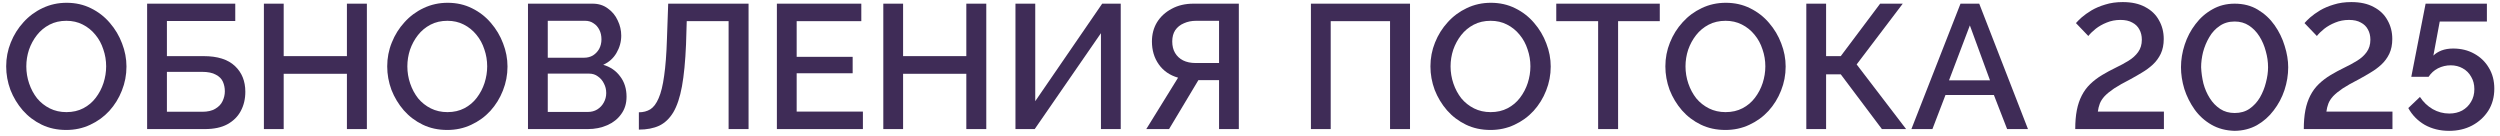
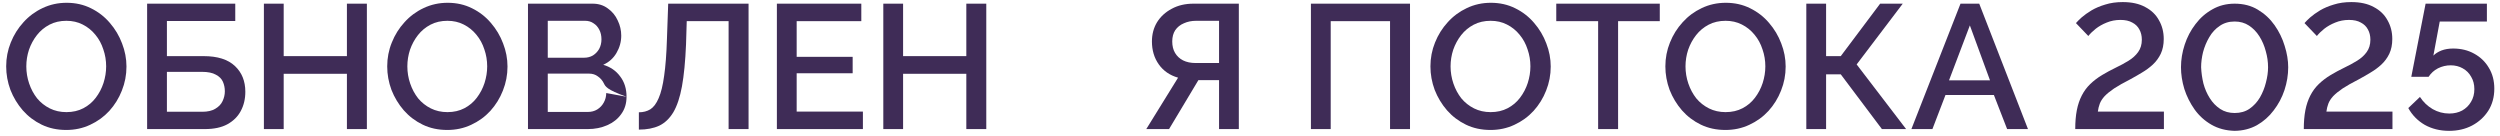
<svg xmlns="http://www.w3.org/2000/svg" width="368" height="20" viewBox="0 0 368 20" fill="none">
  <path d="M360.507 19.26C359.172 19.26 357.976 18.965 356.919 18.376C355.879 17.769 355.073 16.946 354.501 15.906L356.217 14.268C356.702 15.013 357.326 15.611 358.089 16.062C358.852 16.495 359.666 16.712 360.533 16.712C361.244 16.712 361.876 16.565 362.431 16.27C362.986 15.958 363.419 15.533 363.731 14.996C364.06 14.459 364.225 13.835 364.225 13.124C364.225 12.431 364.069 11.824 363.757 11.304C363.462 10.767 363.046 10.351 362.509 10.056C361.989 9.761 361.4 9.614 360.741 9.614C360.082 9.614 359.458 9.761 358.869 10.056C358.297 10.351 357.838 10.767 357.491 11.304H354.943L357.049 0.54H366.071V3.166H359.129L358.193 8.184C358.505 7.872 358.904 7.621 359.389 7.43C359.892 7.239 360.464 7.144 361.105 7.144C362.266 7.144 363.298 7.395 364.199 7.898C365.118 8.401 365.837 9.094 366.357 9.978C366.894 10.862 367.163 11.885 367.163 13.046C367.163 14.277 366.868 15.36 366.279 16.296C365.69 17.215 364.892 17.943 363.887 18.48C362.899 19 361.772 19.26 360.507 19.26Z" fill="#3F2C57" />
  <path d="M339.119 19C339.119 17.943 339.197 17.015 339.353 16.218C339.509 15.421 339.751 14.701 340.081 14.06C340.41 13.419 340.826 12.855 341.329 12.37C341.831 11.885 342.412 11.443 343.071 11.044C343.712 10.663 344.371 10.307 345.047 9.978C345.74 9.649 346.381 9.302 346.971 8.938C347.56 8.574 348.028 8.149 348.375 7.664C348.739 7.161 348.921 6.555 348.921 5.844C348.921 5.272 348.799 4.769 348.557 4.336C348.331 3.903 347.985 3.565 347.517 3.322C347.066 3.062 346.485 2.932 345.775 2.932C345.047 2.932 344.371 3.062 343.747 3.322C343.14 3.565 342.603 3.868 342.135 4.232C341.684 4.596 341.32 4.951 341.043 5.298L339.223 3.4C339.396 3.192 339.673 2.915 340.055 2.568C340.453 2.221 340.939 1.875 341.511 1.528C342.1 1.181 342.776 0.895 343.539 0.67C344.301 0.427 345.159 0.306 346.113 0.306C347.43 0.306 348.531 0.549 349.415 1.034C350.316 1.502 350.992 2.152 351.443 2.984C351.911 3.799 352.145 4.717 352.145 5.74C352.145 6.572 351.997 7.3 351.703 7.924C351.408 8.531 351.018 9.059 350.533 9.51C350.065 9.943 349.536 10.333 348.947 10.68C348.375 11.027 347.803 11.356 347.231 11.668C346.243 12.171 345.445 12.621 344.839 13.02C344.249 13.419 343.781 13.8 343.435 14.164C343.105 14.528 342.871 14.892 342.733 15.256C342.594 15.62 342.499 16.01 342.447 16.426H352.171V19H339.119Z" fill="#3F2C57" />
  <path d="M328.945 19.26C327.645 19.225 326.501 18.922 325.513 18.35C324.525 17.778 323.701 17.033 323.043 16.114C322.384 15.178 321.881 14.173 321.535 13.098C321.205 12.006 321.041 10.94 321.041 9.9C321.041 8.791 321.223 7.681 321.587 6.572C321.951 5.463 322.479 4.457 323.173 3.556C323.866 2.637 324.698 1.909 325.669 1.372C326.639 0.817 327.731 0.54 328.945 0.54C330.245 0.54 331.38 0.835 332.351 1.424C333.339 2.013 334.162 2.776 334.821 3.712C335.479 4.648 335.973 5.662 336.303 6.754C336.649 7.846 336.823 8.895 336.823 9.9C336.823 11.027 336.641 12.145 336.277 13.254C335.913 14.346 335.384 15.343 334.691 16.244C334.015 17.145 333.191 17.873 332.221 18.428C331.25 18.965 330.158 19.243 328.945 19.26ZM324.005 9.9C324.039 10.697 324.152 11.495 324.343 12.292C324.551 13.072 324.863 13.791 325.279 14.45C325.695 15.109 326.206 15.637 326.812 16.036C327.419 16.435 328.13 16.634 328.945 16.634C329.794 16.634 330.522 16.426 331.129 16.01C331.753 15.577 332.264 15.022 332.663 14.346C333.061 13.653 333.356 12.916 333.547 12.136C333.755 11.356 333.859 10.611 333.859 9.9C333.859 9.103 333.746 8.314 333.521 7.534C333.313 6.737 333.001 6.009 332.585 5.35C332.169 4.691 331.657 4.163 331.051 3.764C330.444 3.365 329.742 3.166 328.945 3.166C328.095 3.166 327.359 3.383 326.735 3.816C326.111 4.232 325.599 4.787 325.201 5.48C324.802 6.156 324.499 6.884 324.291 7.664C324.1 8.444 324.005 9.189 324.005 9.9Z" fill="#3F2C57" />
  <path d="M305.476 19C305.476 17.943 305.554 17.015 305.71 16.218C305.866 15.421 306.109 14.701 306.438 14.06C306.767 13.419 307.183 12.855 307.686 12.37C308.189 11.885 308.769 11.443 309.428 11.044C310.069 10.663 310.728 10.307 311.404 9.978C312.097 9.649 312.739 9.302 313.328 8.938C313.917 8.574 314.385 8.149 314.732 7.664C315.096 7.161 315.278 6.555 315.278 5.844C315.278 5.272 315.157 4.769 314.914 4.336C314.689 3.903 314.342 3.565 313.874 3.322C313.423 3.062 312.843 2.932 312.132 2.932C311.404 2.932 310.728 3.062 310.104 3.322C309.497 3.565 308.96 3.868 308.492 4.232C308.041 4.596 307.677 4.951 307.4 5.298L305.58 3.4C305.753 3.192 306.031 2.915 306.412 2.568C306.811 2.221 307.296 1.875 307.868 1.528C308.457 1.181 309.133 0.895 309.896 0.67C310.659 0.427 311.517 0.306 312.47 0.306C313.787 0.306 314.888 0.549 315.772 1.034C316.673 1.502 317.349 2.152 317.8 2.984C318.268 3.799 318.502 4.717 318.502 5.74C318.502 6.572 318.355 7.3 318.06 7.924C317.765 8.531 317.375 9.059 316.89 9.51C316.422 9.943 315.893 10.333 315.304 10.68C314.732 11.027 314.16 11.356 313.588 11.668C312.6 12.171 311.803 12.621 311.196 13.02C310.607 13.419 310.139 13.8 309.792 14.164C309.463 14.528 309.229 14.892 309.09 15.256C308.951 15.62 308.856 16.01 308.804 16.426H318.528V19H305.476Z" fill="#3F2C57" />
  <path d="M288.586 0.54H291.342L298.518 19H295.45L293.5 13.982H286.376L284.452 19H281.358L288.586 0.54ZM292.928 11.824L289.964 3.738L286.896 11.824H292.928Z" fill="#3F2C57" />
  <path d="M265.889 19V0.54H268.801V8.262H270.959L276.757 0.54H280.085L273.299 9.484L280.579 19H277.017L270.959 10.94H268.801V19H265.889Z" fill="#3F2C57" />
  <path d="M253.982 19.13C252.648 19.13 251.443 18.87 250.368 18.35C249.294 17.83 248.366 17.128 247.586 16.244C246.806 15.343 246.2 14.337 245.766 13.228C245.35 12.101 245.142 10.949 245.142 9.77C245.142 8.539 245.368 7.369 245.818 6.26C246.269 5.133 246.893 4.137 247.69 3.27C248.488 2.386 249.424 1.693 250.498 1.19C251.59 0.67 252.769 0.41 254.034 0.41C255.352 0.41 256.548 0.679 257.622 1.216C258.714 1.753 259.642 2.473 260.404 3.374C261.184 4.275 261.782 5.281 262.198 6.39C262.632 7.499 262.848 8.635 262.848 9.796C262.848 11.027 262.623 12.205 262.172 13.332C261.739 14.441 261.124 15.438 260.326 16.322C259.529 17.189 258.584 17.873 257.492 18.376C256.418 18.879 255.248 19.13 253.982 19.13ZM248.106 9.77C248.106 10.637 248.245 11.477 248.522 12.292C248.8 13.107 249.19 13.835 249.692 14.476C250.212 15.1 250.836 15.594 251.564 15.958C252.292 16.322 253.107 16.504 254.008 16.504C254.944 16.504 255.776 16.313 256.504 15.932C257.232 15.551 257.839 15.039 258.324 14.398C258.827 13.739 259.208 13.011 259.468 12.214C259.728 11.399 259.858 10.585 259.858 9.77C259.858 8.903 259.72 8.071 259.442 7.274C259.182 6.459 258.792 5.74 258.272 5.116C257.752 4.475 257.128 3.972 256.4 3.608C255.69 3.244 254.892 3.062 254.008 3.062C253.072 3.062 252.24 3.253 251.512 3.634C250.784 4.015 250.169 4.527 249.666 5.168C249.164 5.809 248.774 6.529 248.496 7.326C248.236 8.123 248.106 8.938 248.106 9.77Z" fill="#3F2C57" />
  <path d="M244.319 3.114H238.183V19H235.245V3.114H229.083V0.54H244.319V3.114Z" fill="#3F2C57" />
  <path d="M219.4 19.13C218.066 19.13 216.861 18.87 215.786 18.35C214.712 17.83 213.784 17.128 213.004 16.244C212.224 15.343 211.618 14.337 211.184 13.228C210.768 12.101 210.56 10.949 210.56 9.77C210.56 8.539 210.786 7.369 211.236 6.26C211.687 5.133 212.311 4.137 213.108 3.27C213.906 2.386 214.842 1.693 215.916 1.19C217.008 0.67 218.187 0.41 219.452 0.41C220.77 0.41 221.966 0.679 223.04 1.216C224.132 1.753 225.06 2.473 225.822 3.374C226.602 4.275 227.2 5.281 227.616 6.39C228.05 7.499 228.266 8.635 228.266 9.796C228.266 11.027 228.041 12.205 227.59 13.332C227.157 14.441 226.542 15.438 225.744 16.322C224.947 17.189 224.002 17.873 222.91 18.376C221.836 18.879 220.666 19.13 219.4 19.13ZM213.524 9.77C213.524 10.637 213.663 11.477 213.94 12.292C214.218 13.107 214.608 13.835 215.11 14.476C215.63 15.1 216.254 15.594 216.982 15.958C217.71 16.322 218.525 16.504 219.426 16.504C220.362 16.504 221.194 16.313 221.922 15.932C222.65 15.551 223.257 15.039 223.742 14.398C224.245 13.739 224.626 13.011 224.886 12.214C225.146 11.399 225.276 10.585 225.276 9.77C225.276 8.903 225.138 8.071 224.86 7.274C224.6 6.459 224.21 5.74 223.69 5.116C223.17 4.475 222.546 3.972 221.818 3.608C221.108 3.244 220.31 3.062 219.426 3.062C218.49 3.062 217.658 3.253 216.93 3.634C216.202 4.015 215.587 4.527 215.084 5.168C214.582 5.809 214.192 6.529 213.914 7.326C213.654 8.123 213.524 8.938 213.524 9.77Z" fill="#3F2C57" />
  <path d="M192.967 19V0.54H207.553V19H204.615V3.114H195.879V19H192.967Z" fill="#3F2C57" />
  <path d="M168.732 19L173.412 11.434C172.199 11.087 171.254 10.437 170.578 9.484C169.902 8.531 169.564 7.404 169.564 6.104C169.564 5.047 169.815 4.102 170.318 3.27C170.838 2.438 171.557 1.779 172.476 1.294C173.395 0.791 174.461 0.54 175.674 0.54H182.356V19H179.444V11.798H177.052C176.948 11.798 176.835 11.798 176.714 11.798C176.61 11.798 176.506 11.798 176.402 11.798L172.086 19H168.732ZM175.986 9.276H179.444V3.062H176.064C175.405 3.062 174.807 3.183 174.27 3.426C173.733 3.651 173.308 3.989 172.996 4.44C172.701 4.891 172.554 5.445 172.554 6.104C172.554 6.763 172.693 7.326 172.97 7.794C173.247 8.262 173.637 8.626 174.14 8.886C174.66 9.146 175.275 9.276 175.986 9.276Z" fill="#3F2C57" />
-   <path d="M149.476 19V0.54H152.388V14.892L162.242 0.54H164.972V19H162.06V4.882L152.31 19H149.476Z" fill="#3F2C57" />
  <path d="M145.181 0.54V19H142.243V10.862H132.935V19H130.023V0.54H132.935V8.262H142.243V0.54H145.181Z" fill="#3F2C57" />
  <path d="M127.019 16.426V19H114.357V0.54H126.785V3.114H117.269V8.366H125.511V10.784H117.269V16.426H127.019Z" fill="#3F2C57" />
  <path d="M107.25 19V3.114H101.088L100.984 6.546C100.88 9.025 100.68 11.079 100.386 12.708C100.091 14.32 99.666 15.594 99.112 16.53C98.557 17.449 97.864 18.107 97.031 18.506C96.2 18.887 95.203 19.078 94.041 19.078V16.53C94.683 16.53 95.246 16.383 95.731 16.088C96.217 15.776 96.624 15.23 96.954 14.45C97.3 13.67 97.569 12.578 97.76 11.174C97.968 9.753 98.106 7.941 98.175 5.74L98.358 0.54H110.188V19H107.25Z" fill="#3F2C57" />
-   <path d="M92.227 14.242C92.227 15.23 91.967 16.079 91.447 16.79C90.944 17.501 90.259 18.047 89.393 18.428C88.526 18.809 87.573 19 86.533 19H77.719V0.54H87.235C88.101 0.54 88.847 0.774 89.471 1.242C90.112 1.693 90.597 2.282 90.927 3.01C91.273 3.721 91.447 4.466 91.447 5.246C91.447 6.147 91.213 6.997 90.745 7.794C90.294 8.574 89.644 9.155 88.795 9.536C89.852 9.848 90.684 10.42 91.291 11.252C91.915 12.067 92.227 13.063 92.227 14.242ZM89.237 13.696C89.237 13.176 89.124 12.708 88.899 12.292C88.691 11.859 88.396 11.512 88.015 11.252C87.651 10.975 87.217 10.836 86.715 10.836H80.631V16.478H86.533C87.053 16.478 87.512 16.357 87.911 16.114C88.327 15.854 88.647 15.516 88.873 15.1C89.115 14.667 89.237 14.199 89.237 13.696ZM80.631 3.062V8.496H85.987C86.472 8.496 86.905 8.383 87.287 8.158C87.668 7.915 87.971 7.595 88.197 7.196C88.422 6.78 88.535 6.312 88.535 5.792C88.535 5.255 88.431 4.787 88.223 4.388C88.015 3.972 87.729 3.651 87.365 3.426C87.018 3.183 86.611 3.062 86.143 3.062H80.631Z" fill="#3F2C57" />
+   <path d="M92.227 14.242C92.227 15.23 91.967 16.079 91.447 16.79C90.944 17.501 90.259 18.047 89.393 18.428C88.526 18.809 87.573 19 86.533 19H77.719V0.54H87.235C88.101 0.54 88.847 0.774 89.471 1.242C90.112 1.693 90.597 2.282 90.927 3.01C91.273 3.721 91.447 4.466 91.447 5.246C91.447 6.147 91.213 6.997 90.745 7.794C90.294 8.574 89.644 9.155 88.795 9.536C89.852 9.848 90.684 10.42 91.291 11.252C91.915 12.067 92.227 13.063 92.227 14.242ZC89.237 13.176 89.124 12.708 88.899 12.292C88.691 11.859 88.396 11.512 88.015 11.252C87.651 10.975 87.217 10.836 86.715 10.836H80.631V16.478H86.533C87.053 16.478 87.512 16.357 87.911 16.114C88.327 15.854 88.647 15.516 88.873 15.1C89.115 14.667 89.237 14.199 89.237 13.696ZM80.631 3.062V8.496H85.987C86.472 8.496 86.905 8.383 87.287 8.158C87.668 7.915 87.971 7.595 88.197 7.196C88.422 6.78 88.535 6.312 88.535 5.792C88.535 5.255 88.431 4.787 88.223 4.388C88.015 3.972 87.729 3.651 87.365 3.426C87.018 3.183 86.611 3.062 86.143 3.062H80.631Z" fill="#3F2C57" />
  <path d="M65.838 19.13C64.503 19.13 63.298 18.87 62.224 18.35C61.149 17.83 60.222 17.128 59.442 16.244C58.662 15.343 58.055 14.337 57.622 13.228C57.206 12.101 56.998 10.949 56.998 9.77C56.998 8.539 57.223 7.369 57.674 6.26C58.124 5.133 58.748 4.137 59.546 3.27C60.343 2.386 61.279 1.693 62.354 1.19C63.446 0.67 64.624 0.41 65.89 0.41C67.207 0.41 68.403 0.679 69.478 1.216C70.57 1.753 71.497 2.473 72.26 3.374C73.04 4.275 73.638 5.281 74.054 6.39C74.487 7.499 74.704 8.635 74.704 9.796C74.704 11.027 74.478 12.205 74.028 13.332C73.594 14.441 72.979 15.438 72.182 16.322C71.385 17.189 70.44 17.873 69.348 18.376C68.273 18.879 67.103 19.13 65.838 19.13ZM59.962 9.77C59.962 10.637 60.1 11.477 60.378 12.292C60.655 13.107 61.045 13.835 61.548 14.476C62.068 15.1 62.692 15.594 63.42 15.958C64.148 16.322 64.963 16.504 65.864 16.504C66.8 16.504 67.632 16.313 68.36 15.932C69.088 15.551 69.695 15.039 70.18 14.398C70.683 13.739 71.064 13.011 71.324 12.214C71.584 11.399 71.714 10.585 71.714 9.77C71.714 8.903 71.575 8.071 71.298 7.274C71.038 6.459 70.648 5.74 70.128 5.116C69.608 4.475 68.984 3.972 68.256 3.608C67.545 3.244 66.748 3.062 65.864 3.062C64.928 3.062 64.096 3.253 63.368 3.634C62.64 4.015 62.025 4.527 61.522 5.168C61.019 5.809 60.629 6.529 60.352 7.326C60.092 8.123 59.962 8.938 59.962 9.77Z" fill="#3F2C57" />
  <path d="M54.004 0.54V19H51.066V10.862H41.758V19H38.846V0.54H41.758V8.262H51.066V0.54H54.004Z" fill="#3F2C57" />
  <path d="M21.657 19V0.54H34.631V3.088H24.569V8.262H29.977C32.022 8.262 33.556 8.747 34.579 9.718C35.601 10.671 36.113 11.937 36.113 13.514C36.113 14.571 35.887 15.516 35.437 16.348C35.003 17.163 34.345 17.813 33.461 18.298C32.594 18.766 31.493 19 30.159 19H21.657ZM24.569 16.452H29.769C30.566 16.452 31.207 16.305 31.693 16.01C32.195 15.715 32.551 15.343 32.759 14.892C32.984 14.424 33.097 13.939 33.097 13.436C33.097 12.933 33.001 12.465 32.811 12.032C32.62 11.599 32.273 11.252 31.771 10.992C31.285 10.715 30.601 10.576 29.717 10.576H24.569V16.452Z" fill="#3F2C57" />
  <path d="M9.75 19.13C8.415 19.13 7.211 18.87 6.136 18.35C5.061 17.83 4.134 17.128 3.354 16.244C2.574 15.343 1.967 14.337 1.534 13.228C1.118 12.101 0.91 10.949 0.91 9.77C0.91 8.539 1.135 7.369 1.586 6.26C2.037 5.133 2.661 4.137 3.458 3.27C4.255 2.386 5.191 1.693 6.266 1.19C7.358 0.67 8.537 0.41 9.802 0.41C11.119 0.41 12.315 0.679 13.39 1.216C14.482 1.753 15.409 2.473 16.172 3.374C16.952 4.275 17.55 5.281 17.966 6.39C18.399 7.499 18.616 8.635 18.616 9.796C18.616 11.027 18.391 12.205 17.94 13.332C17.507 14.441 16.891 15.438 16.094 16.322C15.297 17.189 14.352 17.873 13.26 18.376C12.185 18.879 11.015 19.13 9.75 19.13ZM3.874 9.77C3.874 10.637 4.013 11.477 4.29 12.292C4.567 13.107 4.957 13.835 5.46 14.476C5.98 15.1 6.604 15.594 7.332 15.958C8.06 16.322 8.875 16.504 9.776 16.504C10.712 16.504 11.544 16.313 12.272 15.932C13 15.551 13.607 15.039 14.092 14.398C14.595 13.739 14.976 13.011 15.236 12.214C15.496 11.399 15.626 10.585 15.626 9.77C15.626 8.903 15.487 8.071 15.21 7.274C14.95 6.459 14.56 5.74 14.04 5.116C13.52 4.475 12.896 3.972 12.168 3.608C11.457 3.244 10.66 3.062 9.776 3.062C8.84 3.062 8.008 3.253 7.28 3.634C6.552 4.015 5.937 4.527 5.434 5.168C4.931 5.809 4.541 6.529 4.264 7.326C4.004 8.123 3.874 8.938 3.874 9.77Z" fill="#3F2C57" />
</svg>